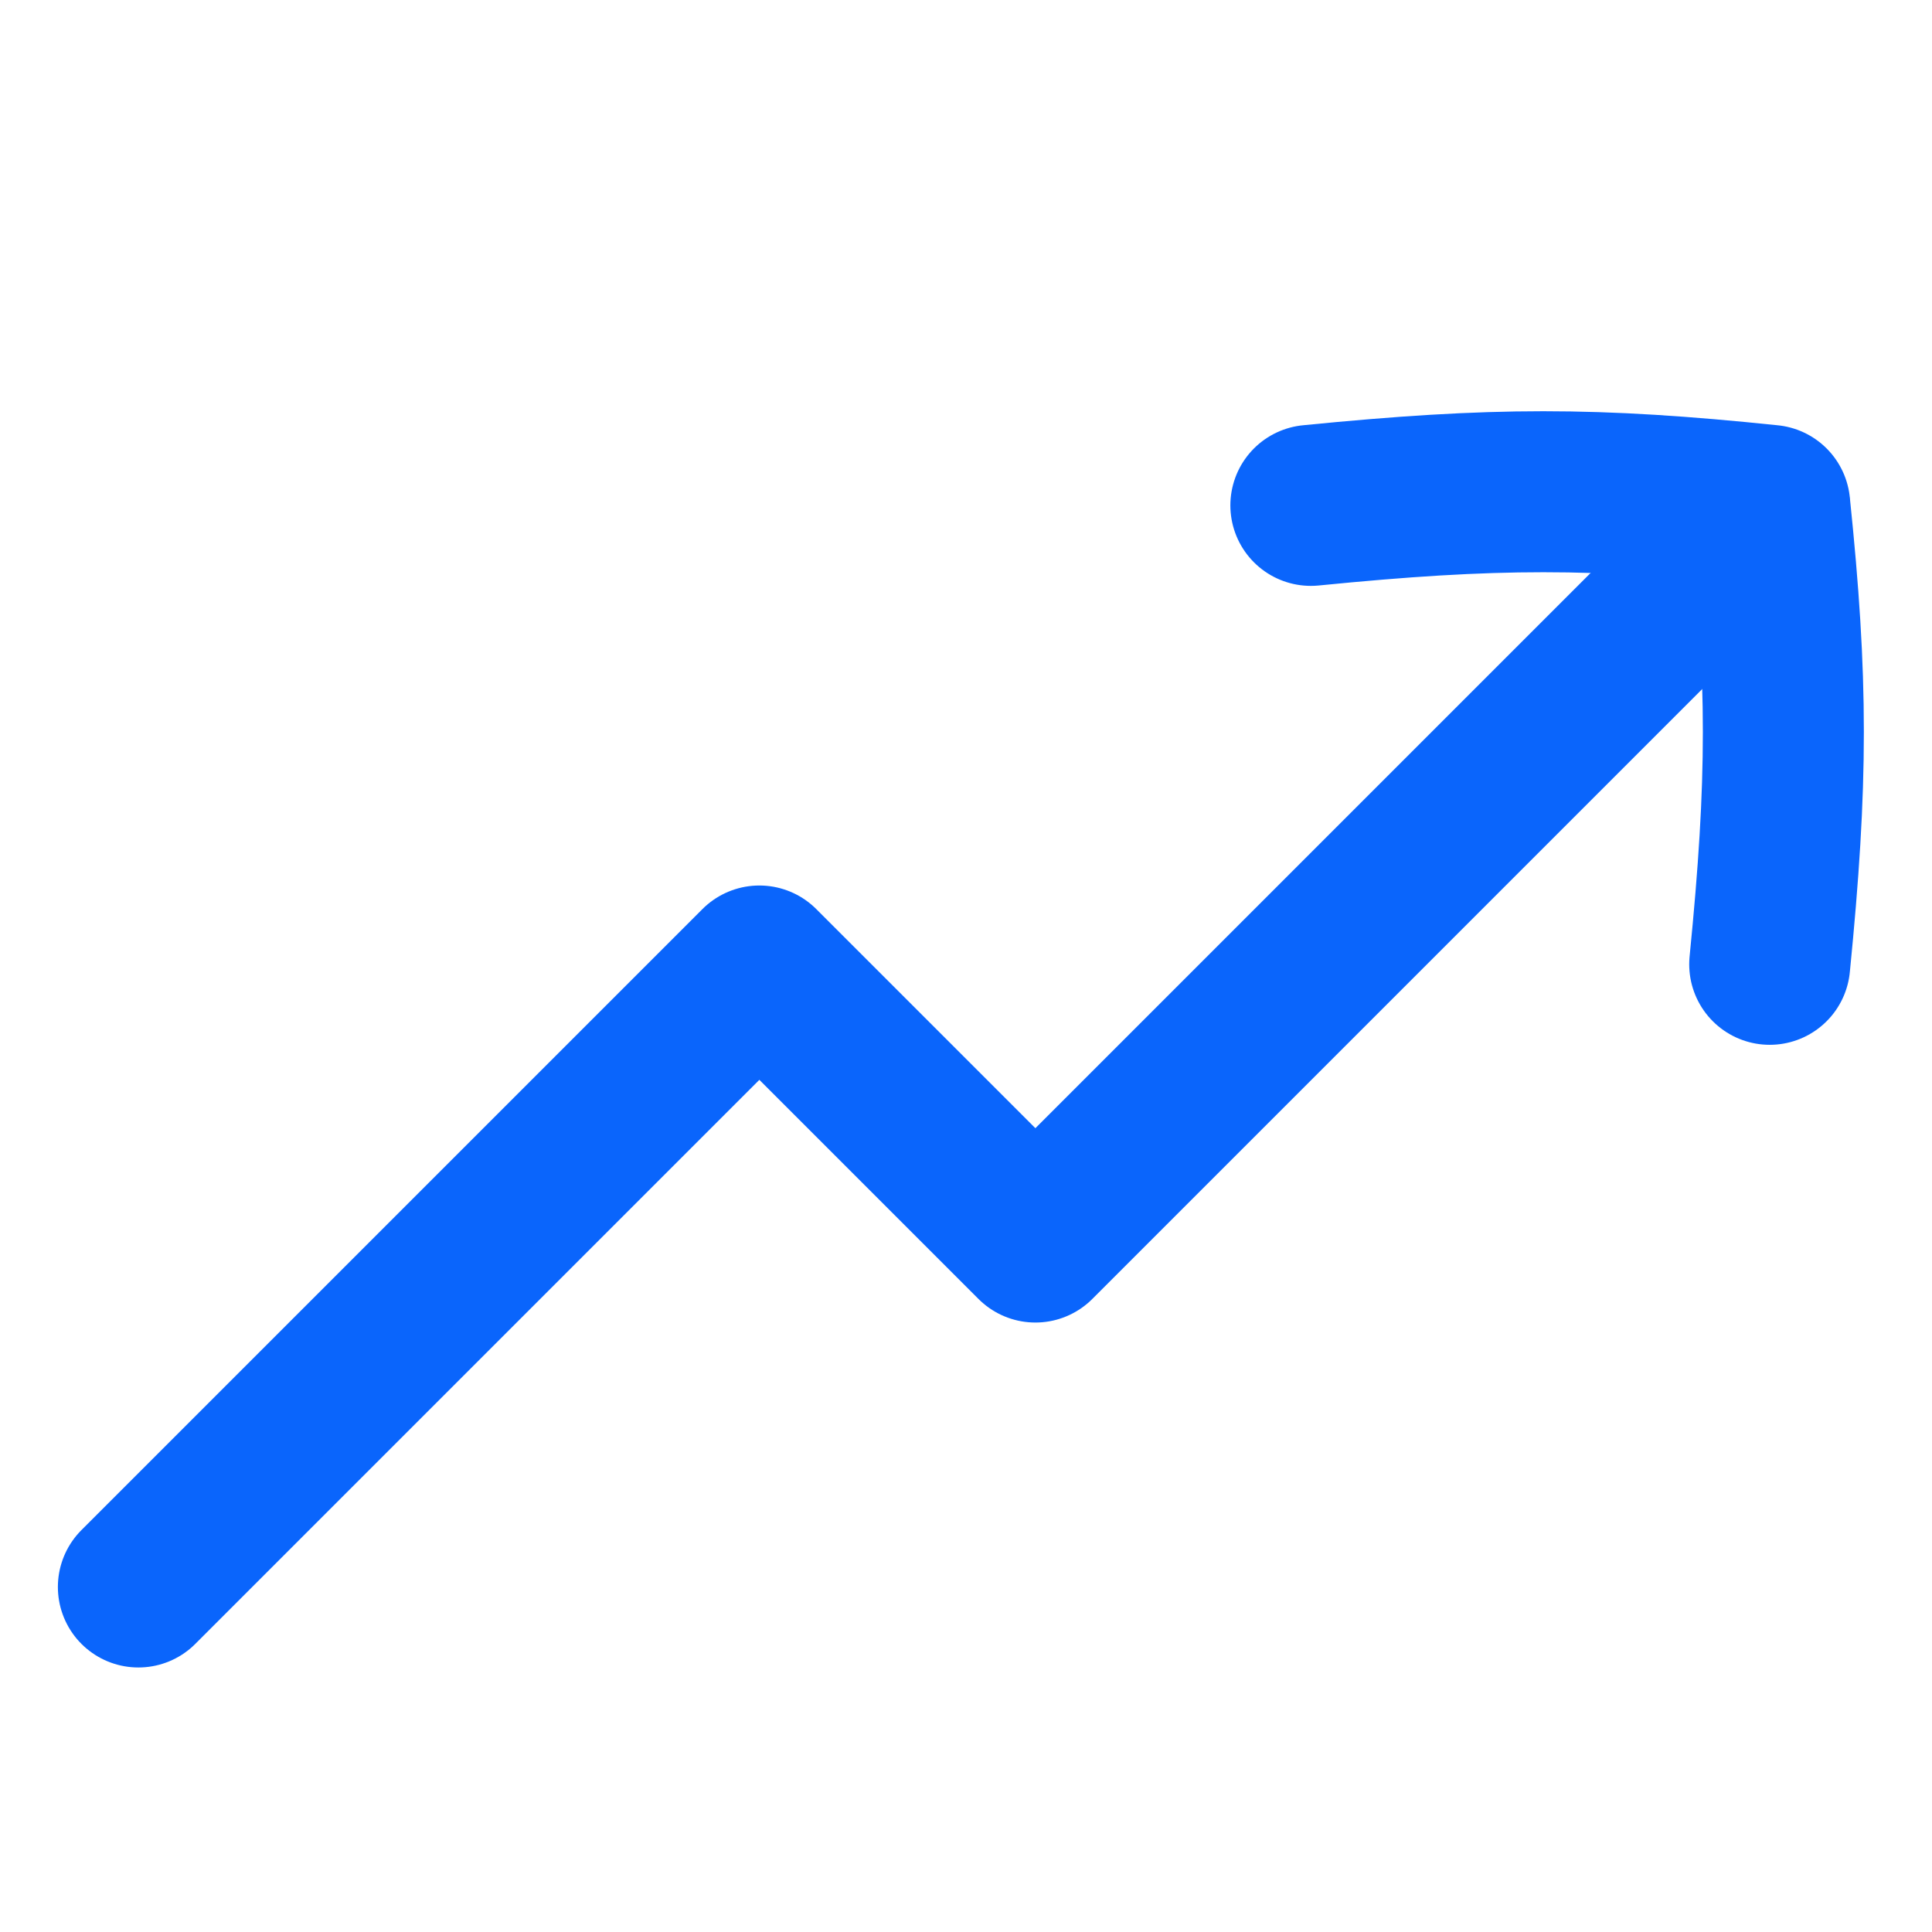
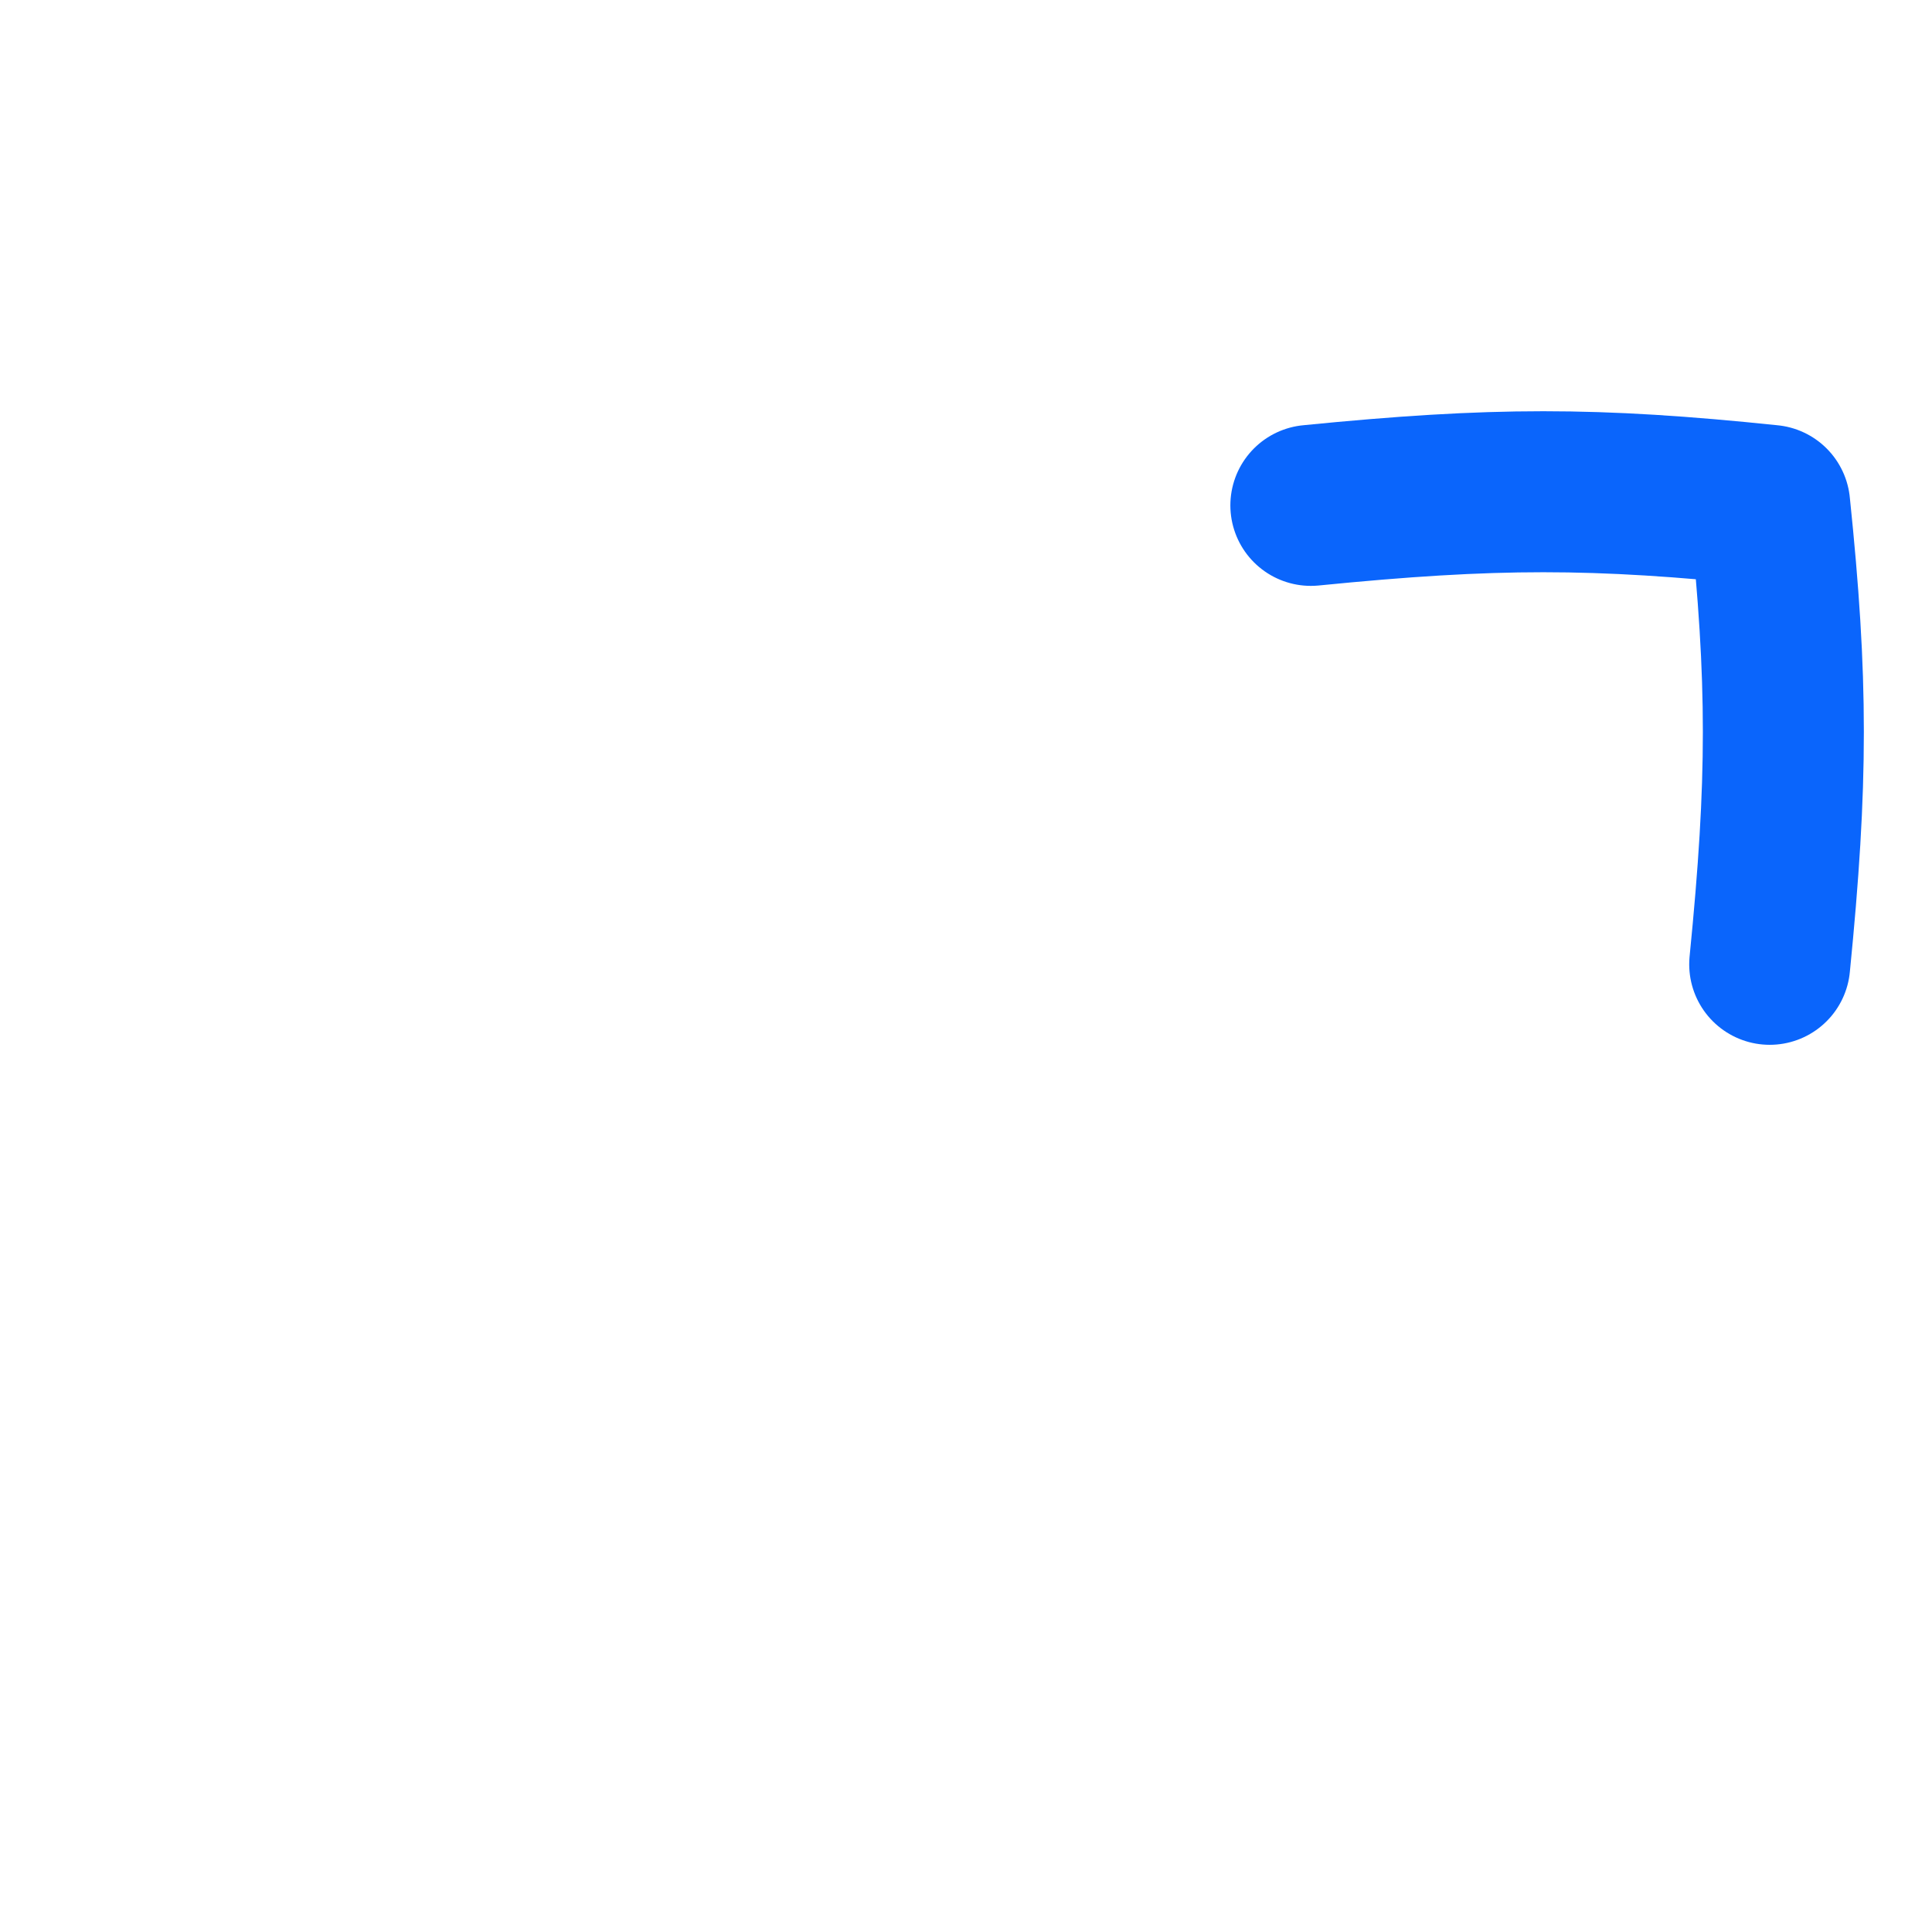
<svg xmlns="http://www.w3.org/2000/svg" width="24" height="24" viewBox="0 0 24 24" fill="none">
  <path d="M21.984 11.979C22.21 9.704 22.21 8.454 21.984 6.278C19.809 6.052 18.559 6.052 16.284 6.278" stroke="#0A65FC" stroke-width="2" stroke-linecap="round" stroke-linejoin="round" />
-   <path d="M21.983 6.308L12.862 15.429L9.433 12L1.719 19.714" stroke="#0A65FC" stroke-width="2" stroke-linecap="round" stroke-linejoin="round" />
</svg>